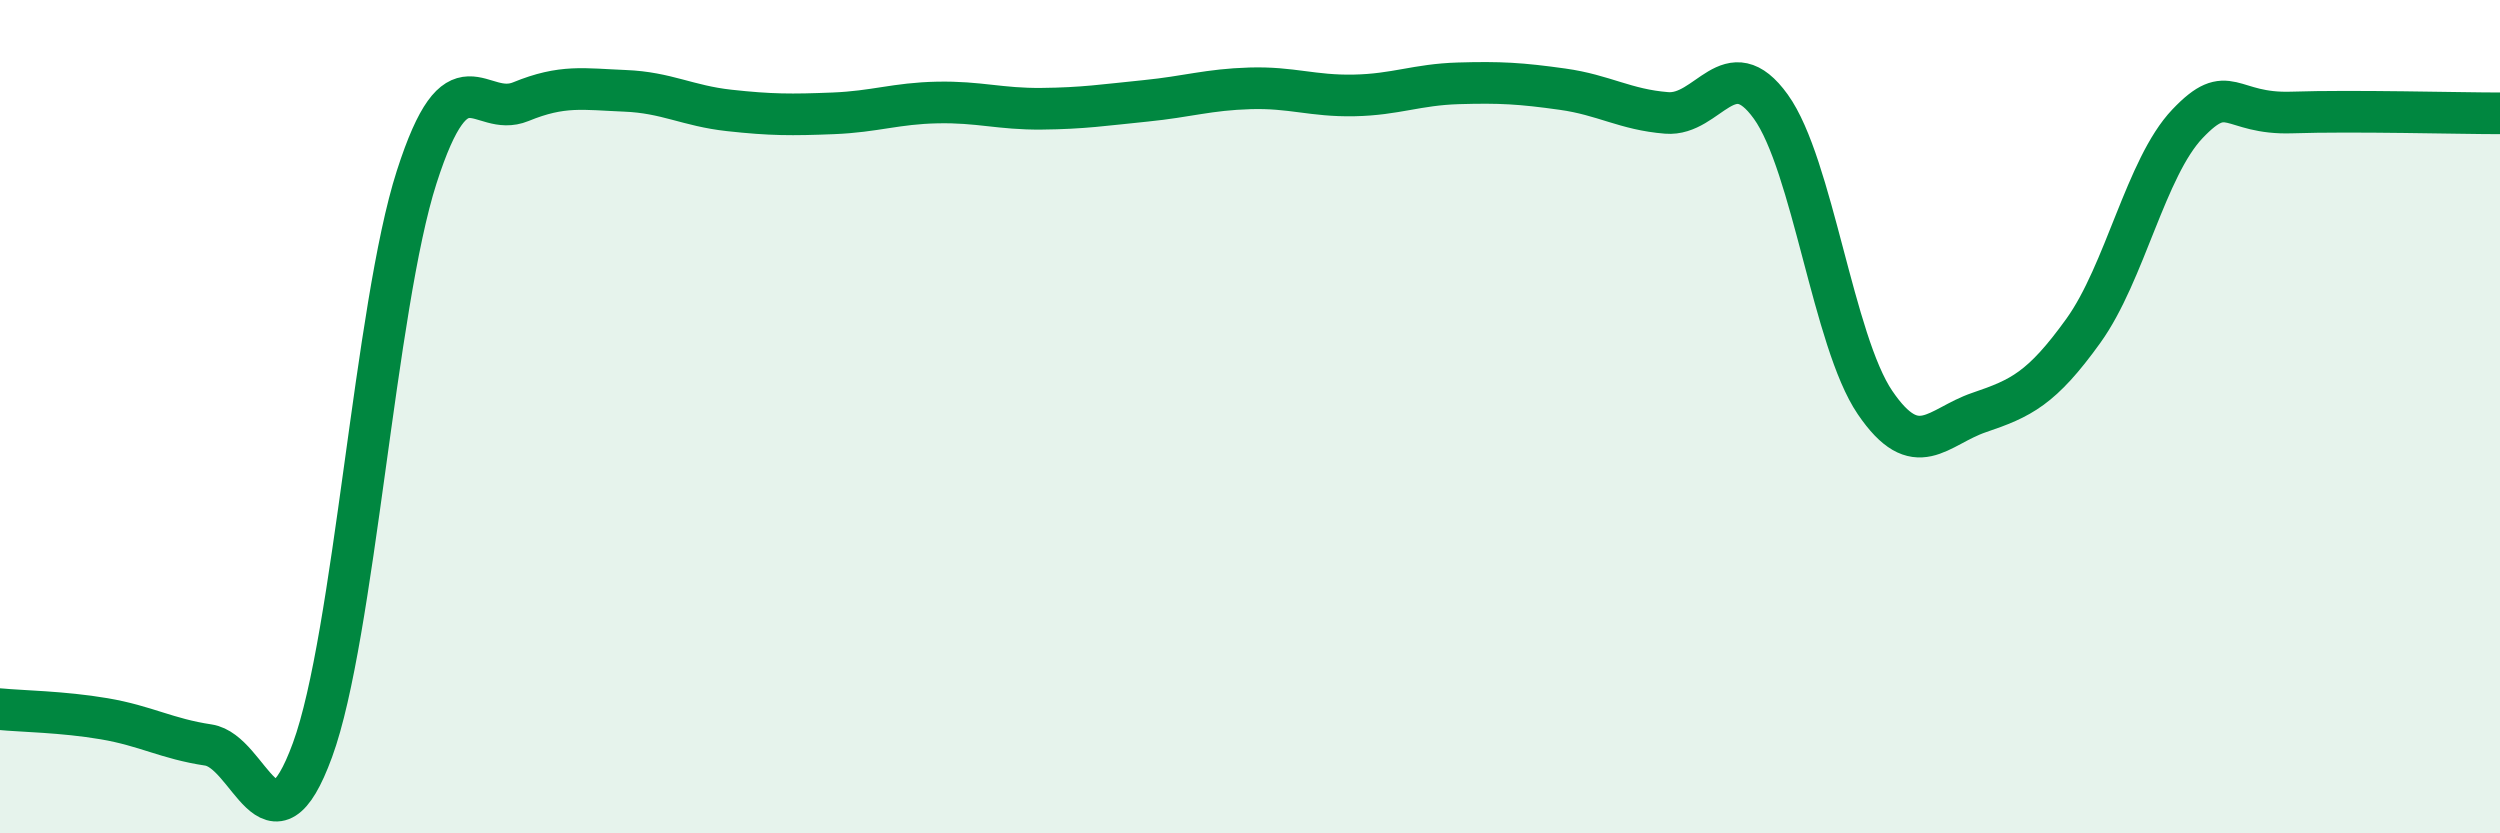
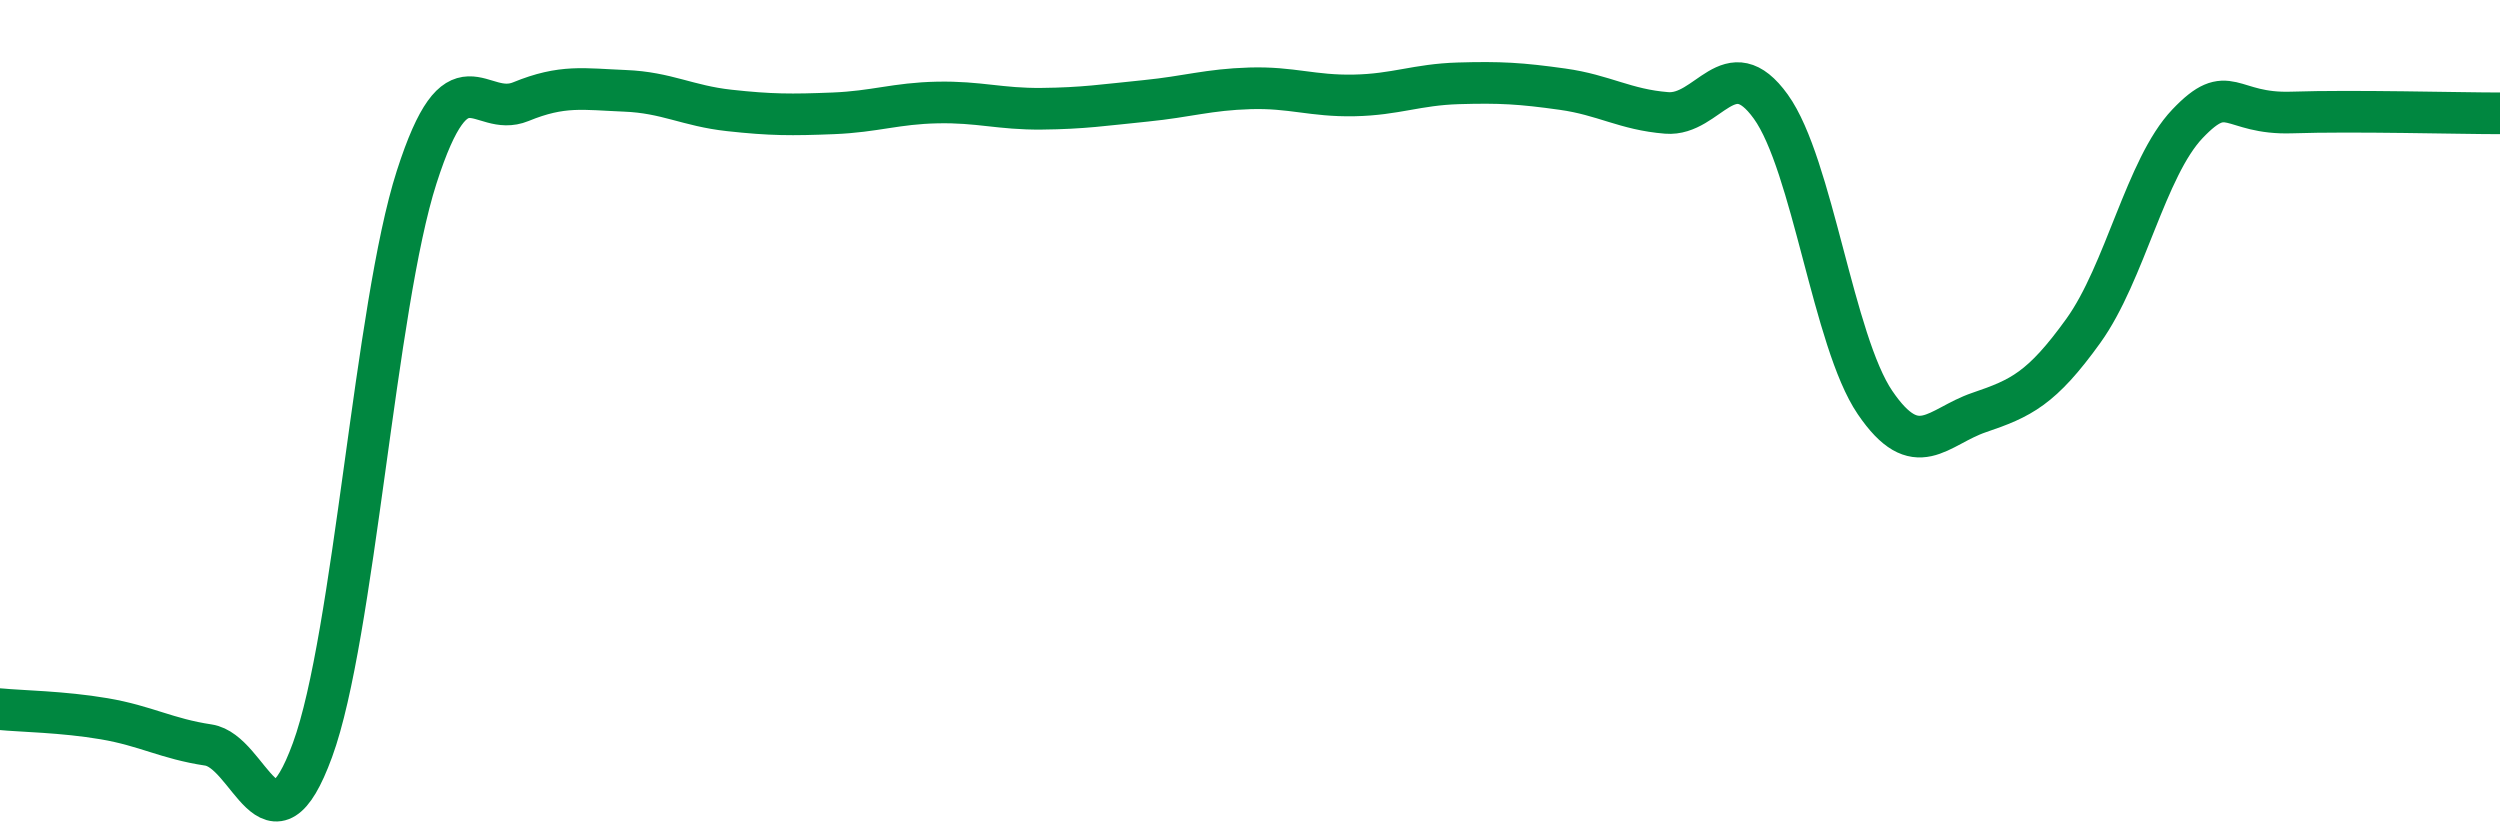
<svg xmlns="http://www.w3.org/2000/svg" width="60" height="20" viewBox="0 0 60 20">
-   <path d="M 0,17.02 C 0.5,17.07 1.5,17.08 2.5,17.25 C 3.5,17.42 4,17.73 5,17.88 C 6,18.03 6.5,20.73 7.5,18 C 8.5,15.27 9,7.36 10,4.25 C 11,1.14 11.5,2.85 12.5,2.44 C 13.5,2.03 14,2.14 15,2.18 C 16,2.22 16.5,2.54 17.5,2.65 C 18.5,2.76 19,2.76 20,2.72 C 21,2.68 21.5,2.48 22.5,2.46 C 23.5,2.44 24,2.62 25,2.61 C 26,2.6 26.5,2.52 27.5,2.42 C 28.5,2.32 29,2.15 30,2.12 C 31,2.09 31.5,2.31 32.5,2.29 C 33.5,2.27 34,2.03 35,2 C 36,1.97 36.5,2 37.5,2.14 C 38.5,2.28 39,2.63 40,2.71 C 41,2.79 41.5,1.17 42.5,2.56 C 43.5,3.95 44,8.19 45,9.66 C 46,11.13 46.5,10.24 47.5,9.9 C 48.5,9.56 49,9.33 50,7.94 C 51,6.55 51.5,4.02 52.5,2.97 C 53.5,1.92 53.5,2.75 55,2.7 C 56.5,2.65 59,2.72 60,2.72L60 20L0 20Z" fill="#008740" opacity="0.1" stroke-linecap="round" stroke-linejoin="round" />
  <path d="M 0,17.02 C 0.5,17.07 1.5,17.08 2.5,17.25 C 3.5,17.42 4,17.73 5,17.88 C 6,18.03 6.5,20.73 7.5,18 C 8.5,15.27 9,7.36 10,4.25 C 11,1.14 11.5,2.85 12.5,2.44 C 13.5,2.03 14,2.14 15,2.18 C 16,2.22 16.5,2.54 17.5,2.65 C 18.5,2.76 19,2.76 20,2.72 C 21,2.68 21.5,2.48 22.5,2.46 C 23.5,2.44 24,2.62 25,2.61 C 26,2.6 26.5,2.52 27.5,2.42 C 28.5,2.32 29,2.15 30,2.12 C 31,2.09 31.5,2.31 32.5,2.29 C 33.5,2.27 34,2.03 35,2 C 36,1.97 36.5,2 37.5,2.14 C 38.5,2.28 39,2.63 40,2.71 C 41,2.79 41.5,1.17 42.5,2.56 C 43.5,3.95 44,8.19 45,9.66 C 46,11.13 46.5,10.24 47.5,9.9 C 48.5,9.56 49,9.33 50,7.94 C 51,6.55 51.5,4.02 52.5,2.97 C 53.5,1.92 53.5,2.75 55,2.7 C 56.5,2.65 59,2.72 60,2.72" stroke="#008740" stroke-width="1" fill="none" stroke-linecap="round" stroke-linejoin="round" />
</svg>